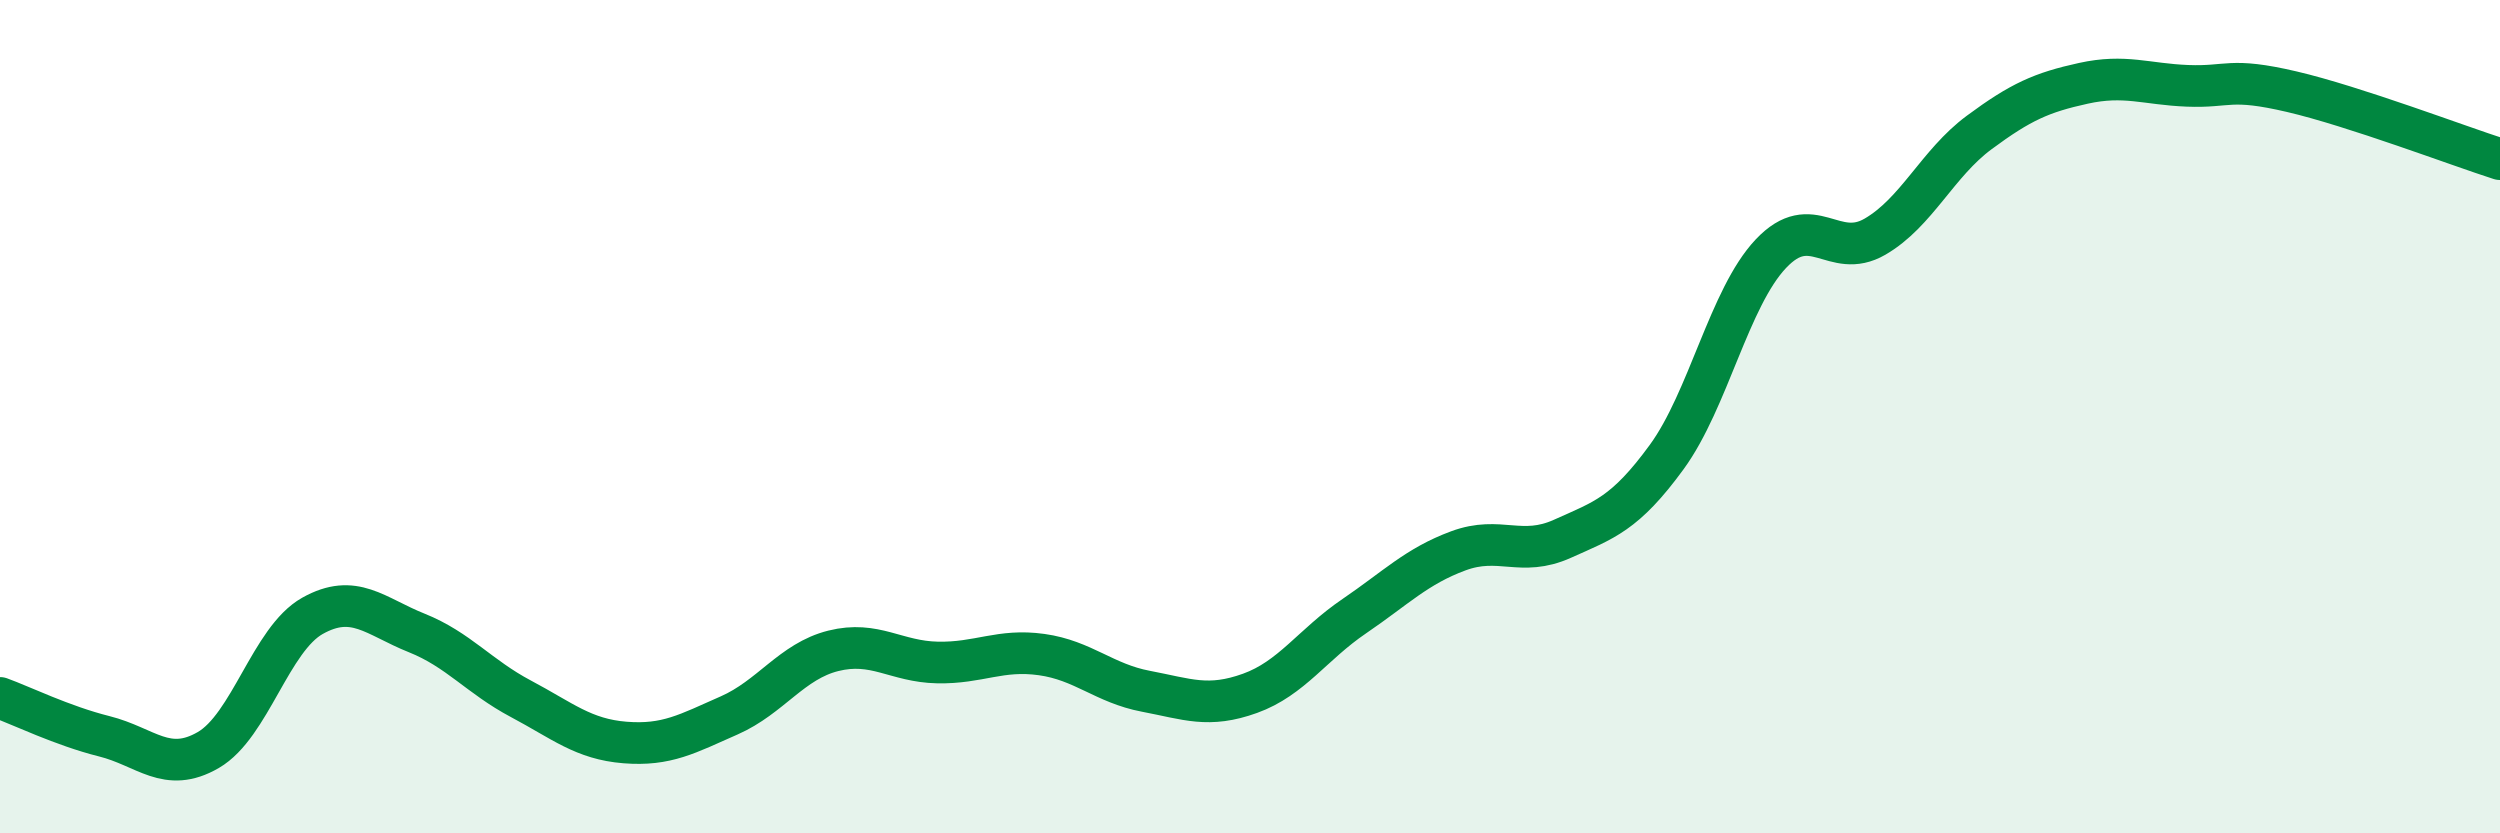
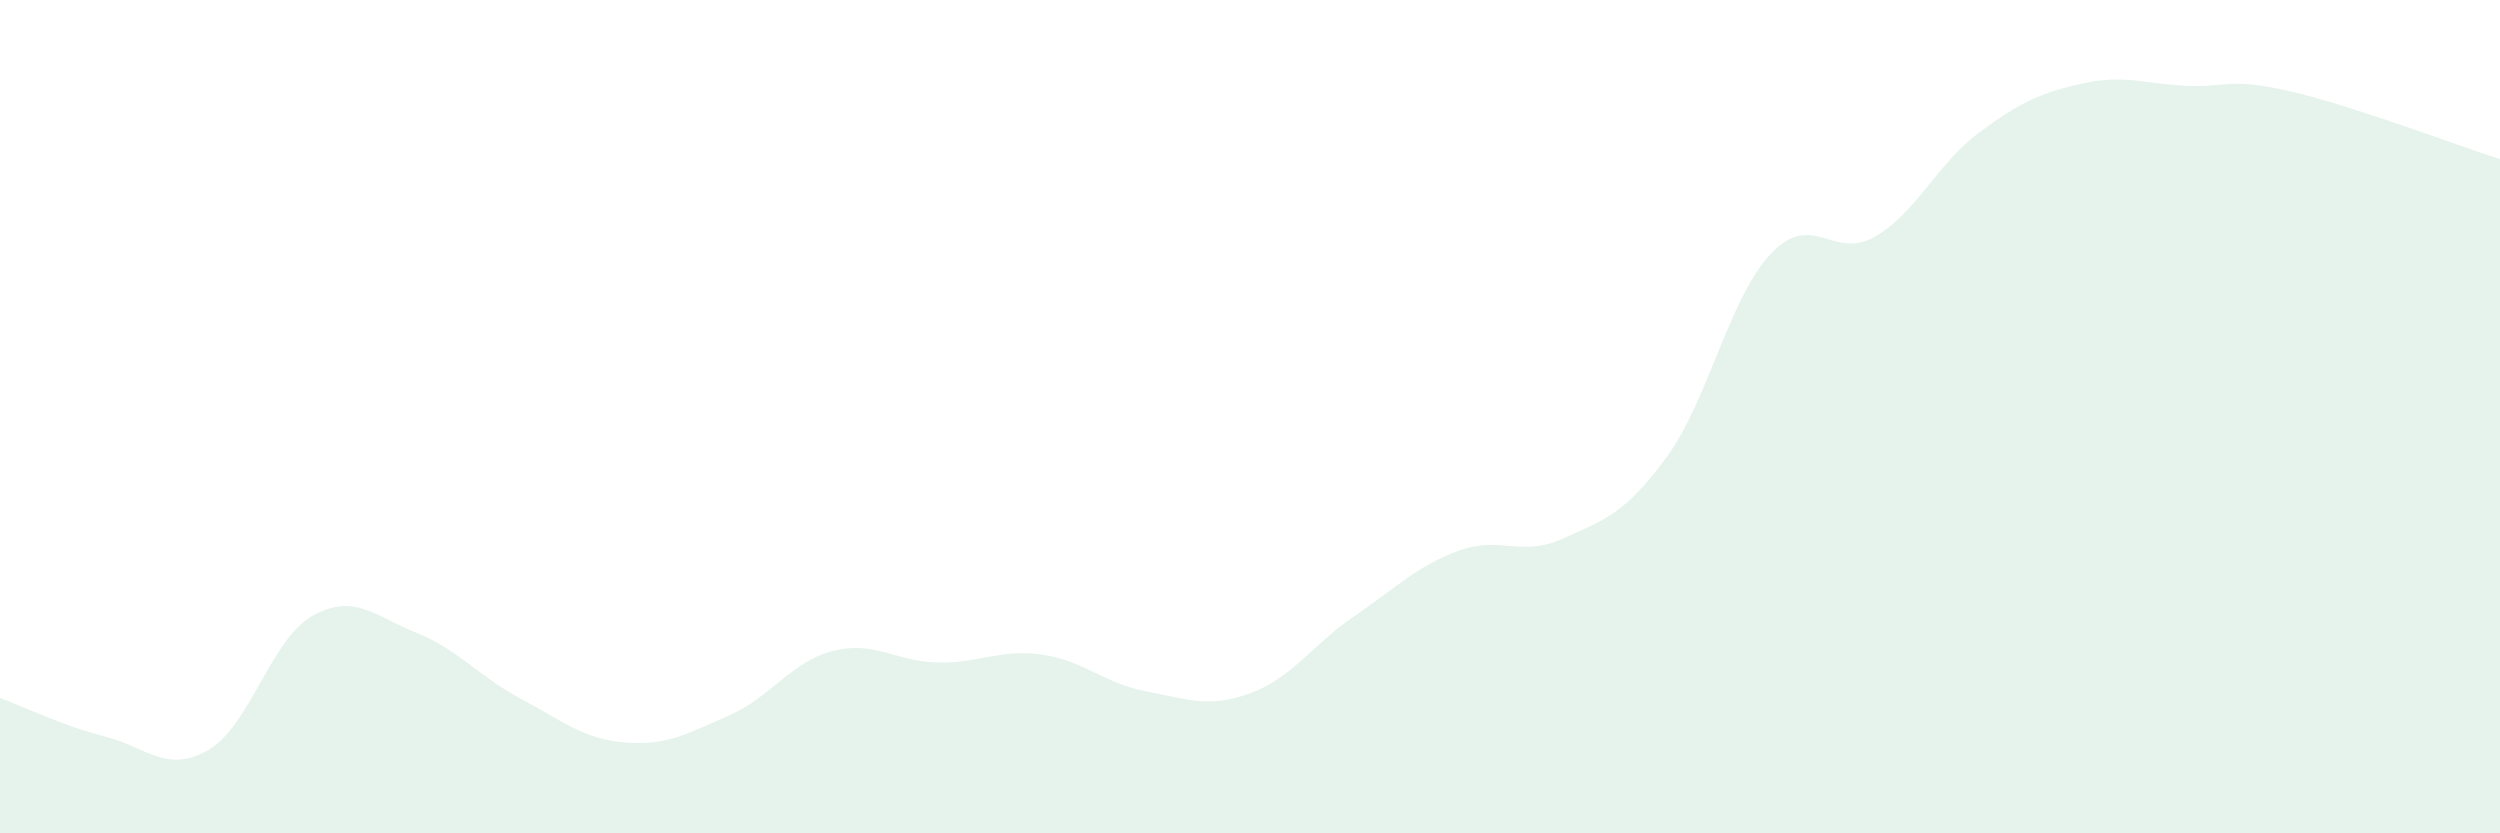
<svg xmlns="http://www.w3.org/2000/svg" width="60" height="20" viewBox="0 0 60 20">
  <path d="M 0,16.75 C 0.5,16.93 1.5,17.42 2.5,17.67 C 3.5,17.92 4,18.58 5,18 C 6,17.42 6.5,15.34 7.5,14.78 C 8.5,14.22 9,14.79 10,15.19 C 11,15.59 11.5,16.24 12.5,16.77 C 13.5,17.3 14,17.74 15,17.82 C 16,17.9 16.5,17.61 17.5,17.17 C 18.5,16.73 19,15.87 20,15.62 C 21,15.37 21.5,15.88 22.5,15.9 C 23.5,15.92 24,15.57 25,15.71 C 26,15.85 26.5,16.4 27.5,16.59 C 28.5,16.78 29,17 30,16.64 C 31,16.28 31.5,15.47 32.5,14.79 C 33.5,14.11 34,13.59 35,13.22 C 36,12.85 36.5,13.38 37.5,12.93 C 38.5,12.48 39,12.34 40,10.97 C 41,9.6 41.5,7.15 42.5,6.09 C 43.5,5.03 44,6.26 45,5.68 C 46,5.1 46.5,3.92 47.5,3.18 C 48.5,2.44 49,2.22 50,2 C 51,1.78 51.5,2.02 52.5,2.06 C 53.5,2.1 53.5,1.85 55,2.2 C 56.5,2.55 59,3.5 60,3.82L60 20L0 20Z" fill="#008740" opacity="0.1" stroke-linecap="round" stroke-linejoin="round" />
-   <path d="M 0,16.75 C 0.5,16.93 1.5,17.42 2.5,17.67 C 3.5,17.92 4,18.58 5,18 C 6,17.42 6.5,15.34 7.5,14.78 C 8.5,14.22 9,14.79 10,15.19 C 11,15.59 11.5,16.24 12.5,16.77 C 13.5,17.3 14,17.74 15,17.82 C 16,17.9 16.5,17.61 17.5,17.17 C 18.5,16.73 19,15.87 20,15.62 C 21,15.37 21.5,15.88 22.5,15.9 C 23.5,15.92 24,15.57 25,15.71 C 26,15.85 26.5,16.4 27.5,16.59 C 28.5,16.78 29,17 30,16.64 C 31,16.28 31.5,15.47 32.5,14.79 C 33.5,14.11 34,13.59 35,13.22 C 36,12.85 36.5,13.38 37.5,12.93 C 38.5,12.48 39,12.34 40,10.97 C 41,9.6 41.5,7.15 42.5,6.09 C 43.5,5.03 44,6.26 45,5.68 C 46,5.1 46.5,3.92 47.5,3.18 C 48.5,2.44 49,2.22 50,2 C 51,1.78 51.5,2.02 52.5,2.06 C 53.5,2.1 53.5,1.85 55,2.2 C 56.5,2.55 59,3.5 60,3.82" stroke="#008740" stroke-width="1" fill="none" stroke-linecap="round" stroke-linejoin="round" />
</svg>